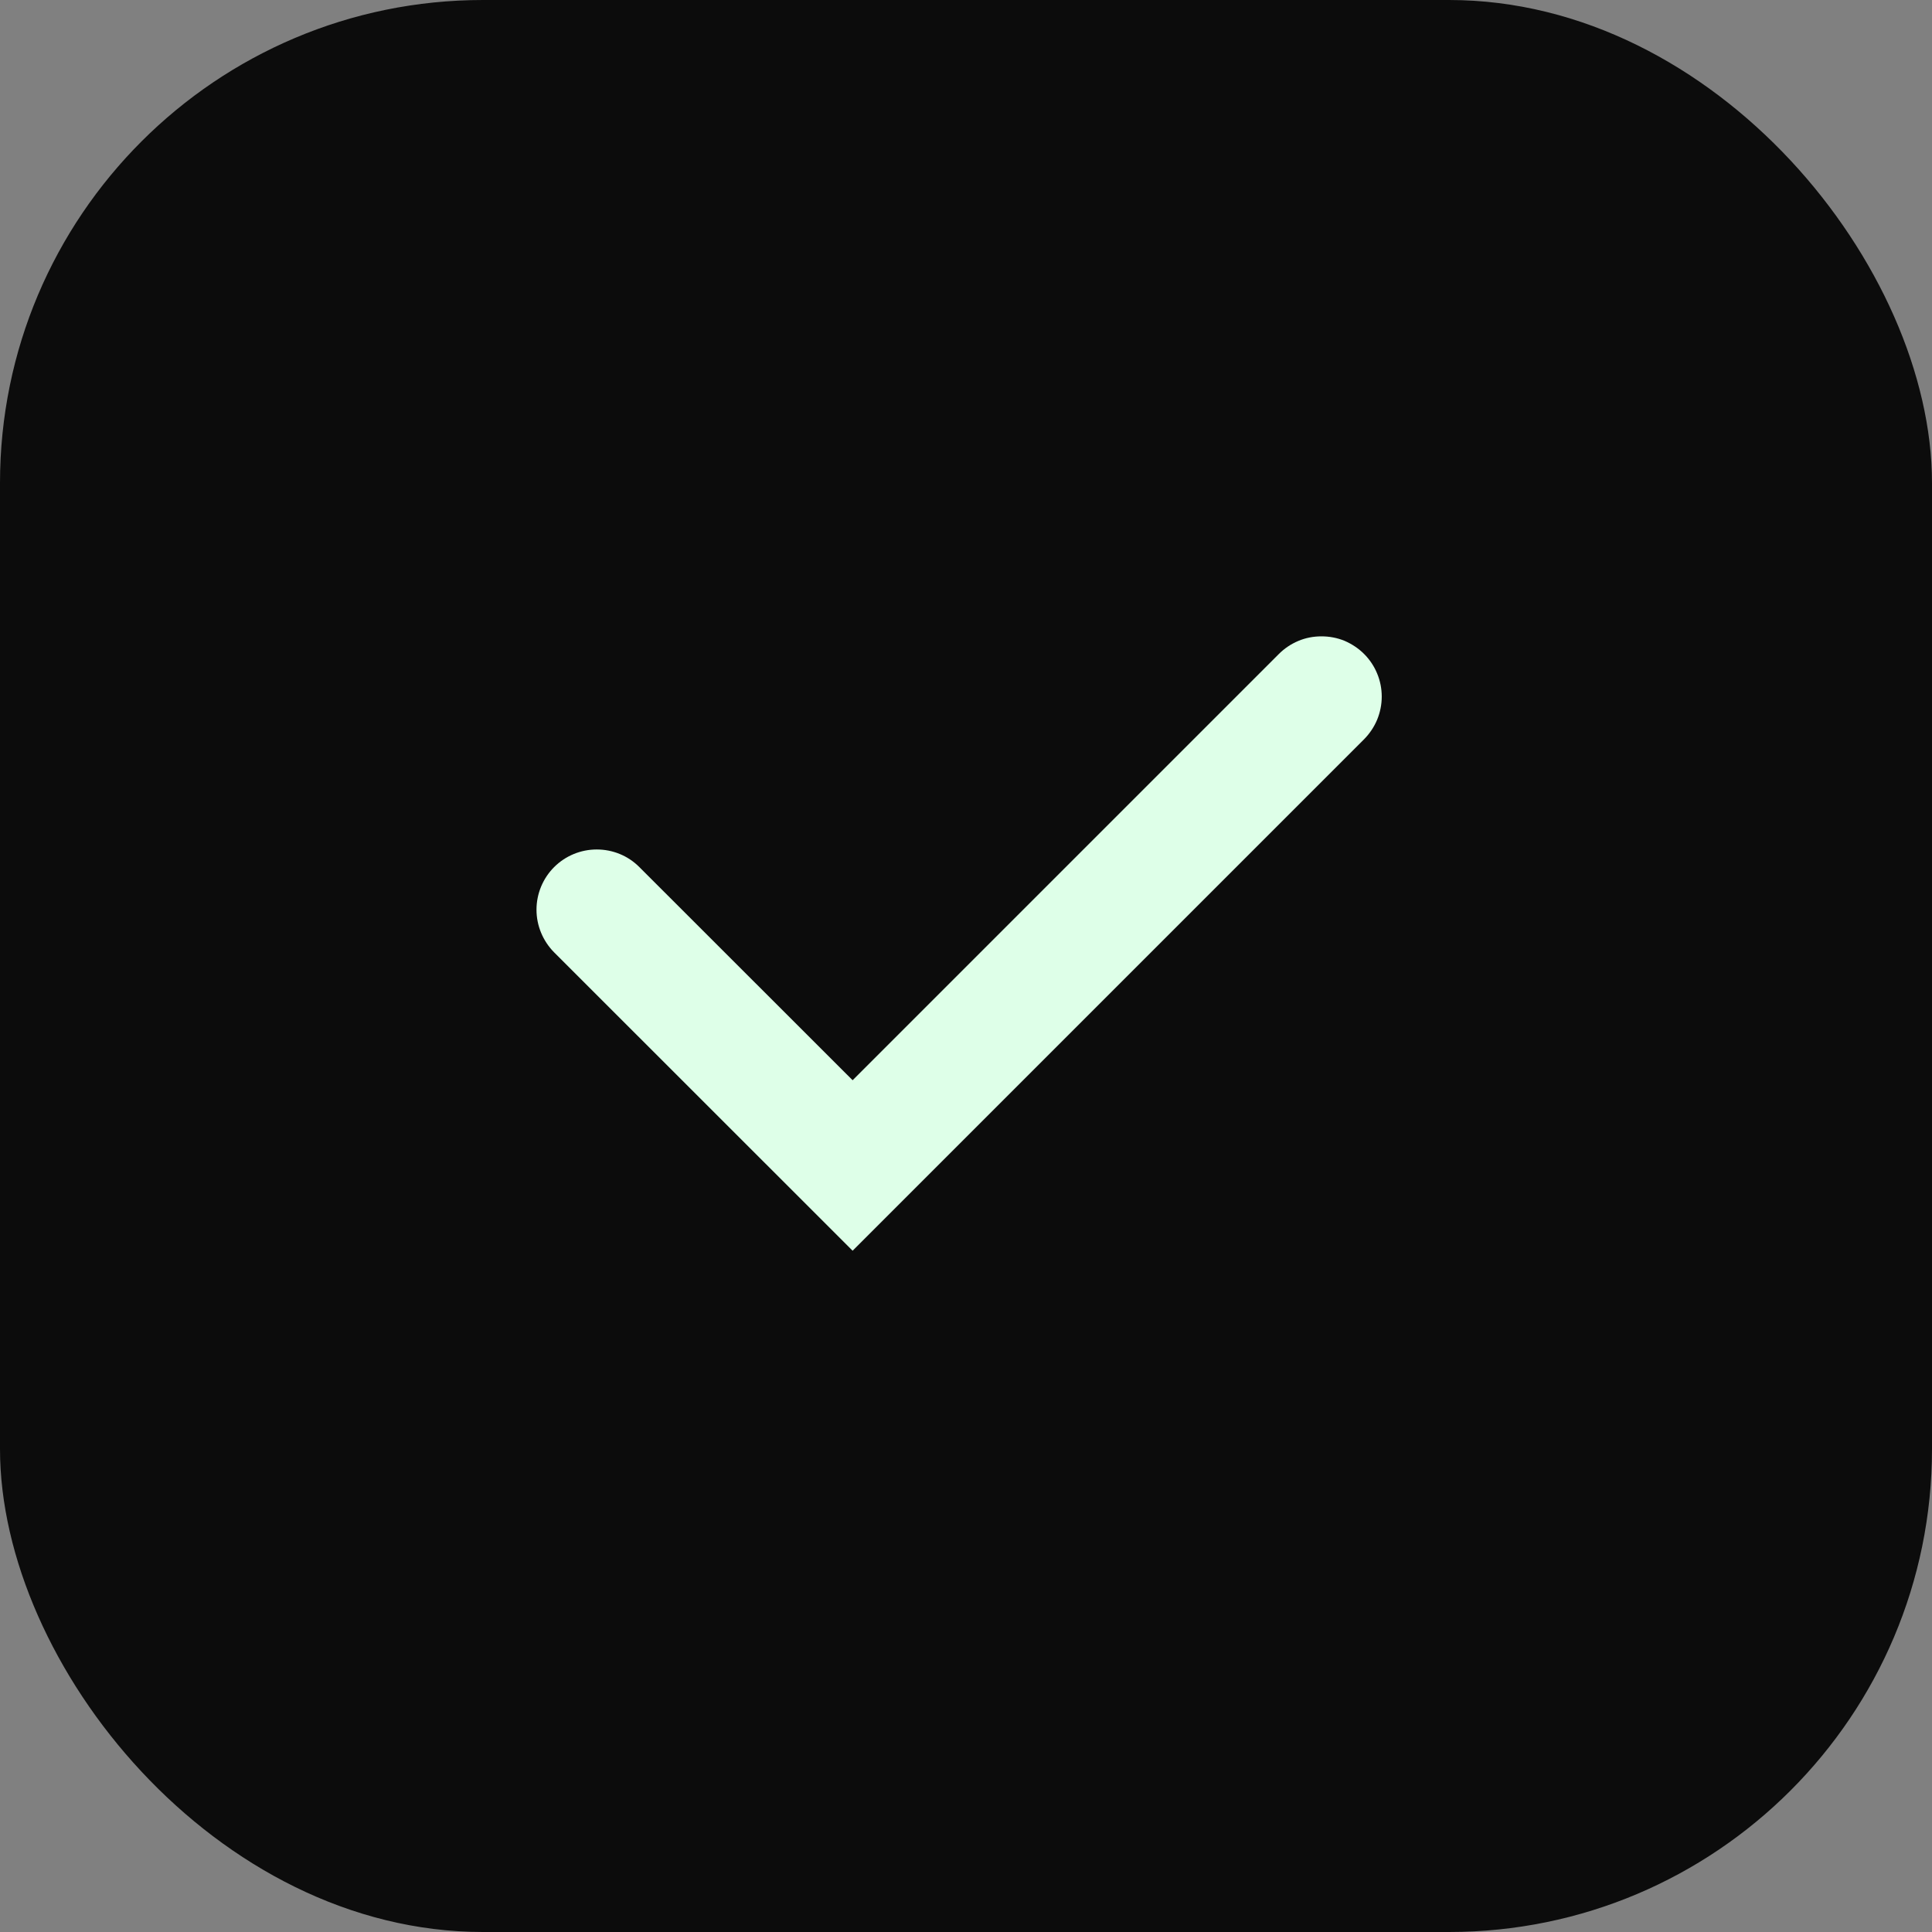
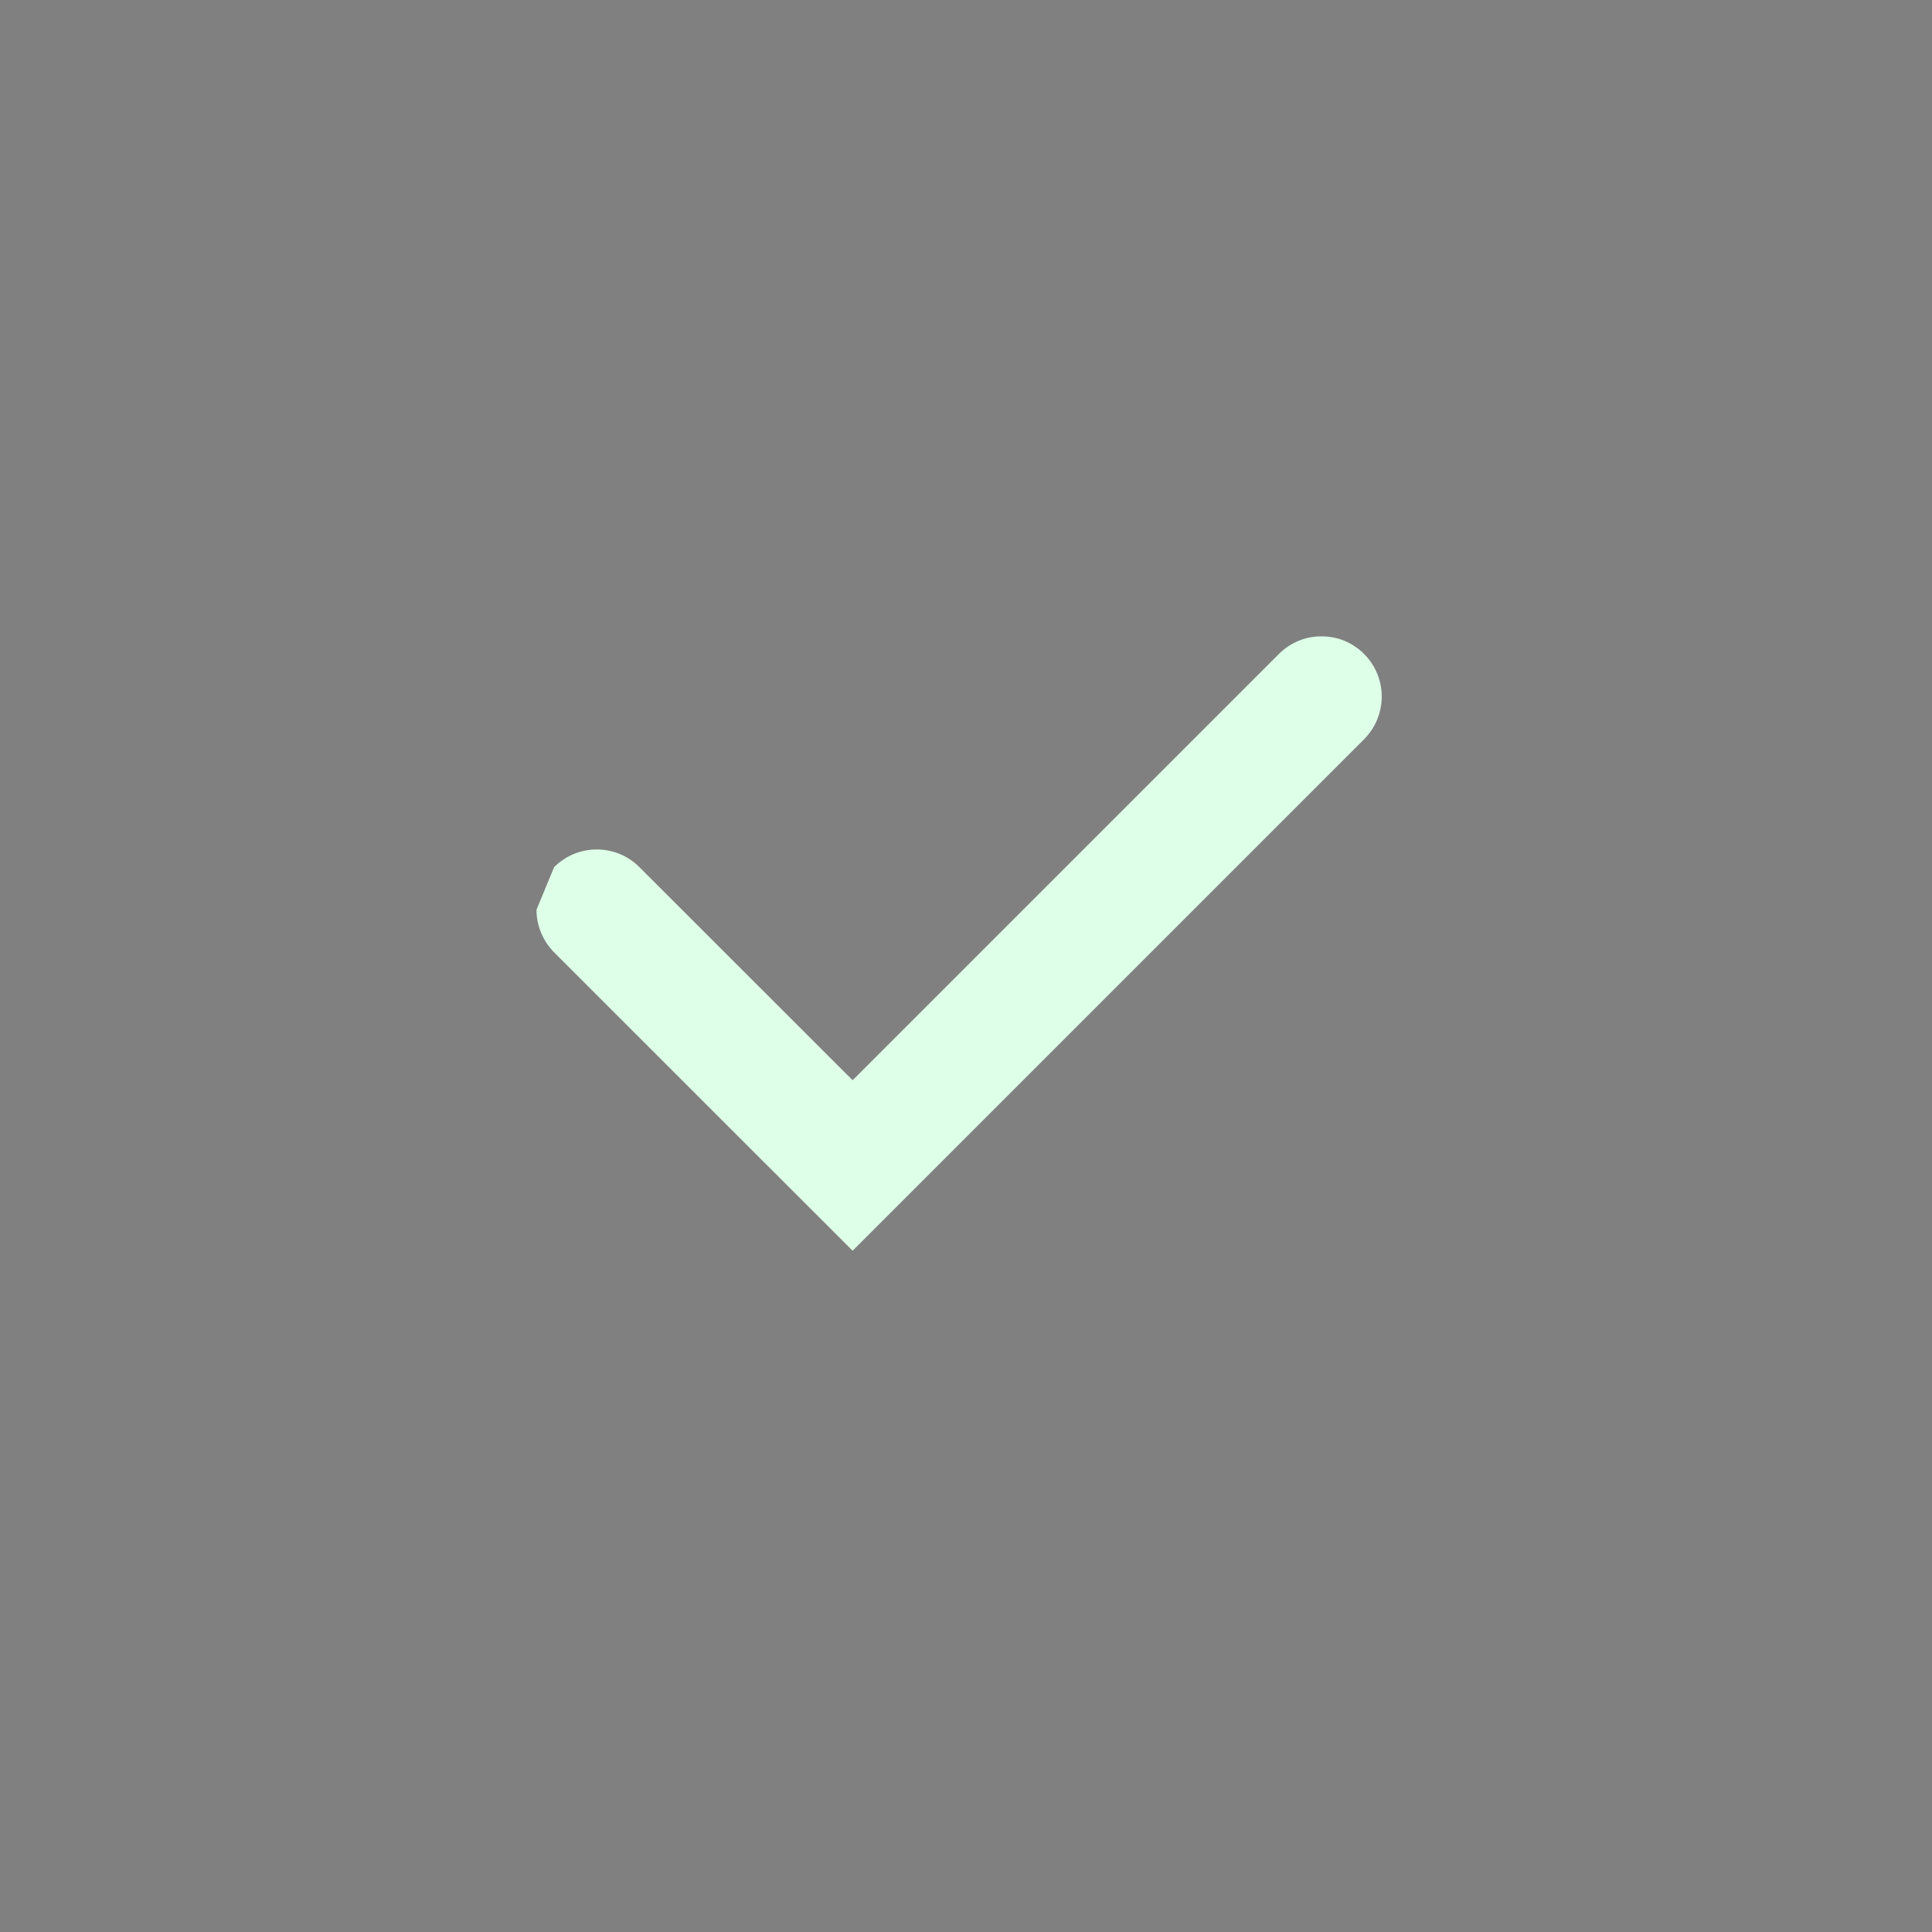
<svg xmlns="http://www.w3.org/2000/svg" width="16" height="16" viewBox="0 0 16 16" fill="none">
  <rect x="0" y="0" width="16" height="16" fill="#808080" stroke="none" />
-   <rect width="16" height="16" rx="4" fill="#0C0C0C" />
-   <path d="M4.589 7.181C4.683 7.087 4.81 7.035 4.942 7.035C5.075 7.035 5.202 7.087 5.295 7.181L7.061 8.946L10.591 5.416C10.637 5.37 10.692 5.333 10.752 5.308C10.813 5.282 10.878 5.27 10.944 5.27C11.009 5.27 11.074 5.282 11.135 5.307C11.195 5.333 11.25 5.369 11.297 5.416C11.343 5.462 11.38 5.517 11.405 5.578C11.43 5.638 11.443 5.703 11.443 5.769C11.443 5.834 11.43 5.899 11.405 5.96C11.38 6.02 11.343 6.075 11.297 6.122L7.061 10.358L4.589 7.887C4.496 7.793 4.443 7.666 4.443 7.534C4.443 7.401 4.496 7.274 4.589 7.181Z" fill="#DEFFE8" />
+   <path d="M4.589 7.181C4.683 7.087 4.81 7.035 4.942 7.035C5.075 7.035 5.202 7.087 5.295 7.181L7.061 8.946L10.591 5.416C10.637 5.37 10.692 5.333 10.752 5.308C10.813 5.282 10.878 5.27 10.944 5.27C11.009 5.27 11.074 5.282 11.135 5.307C11.195 5.333 11.25 5.369 11.297 5.416C11.343 5.462 11.38 5.517 11.405 5.578C11.43 5.638 11.443 5.703 11.443 5.769C11.443 5.834 11.43 5.899 11.405 5.96C11.38 6.02 11.343 6.075 11.297 6.122L7.061 10.358L4.589 7.887C4.496 7.793 4.443 7.666 4.443 7.534Z" fill="#DEFFE8" />
</svg>